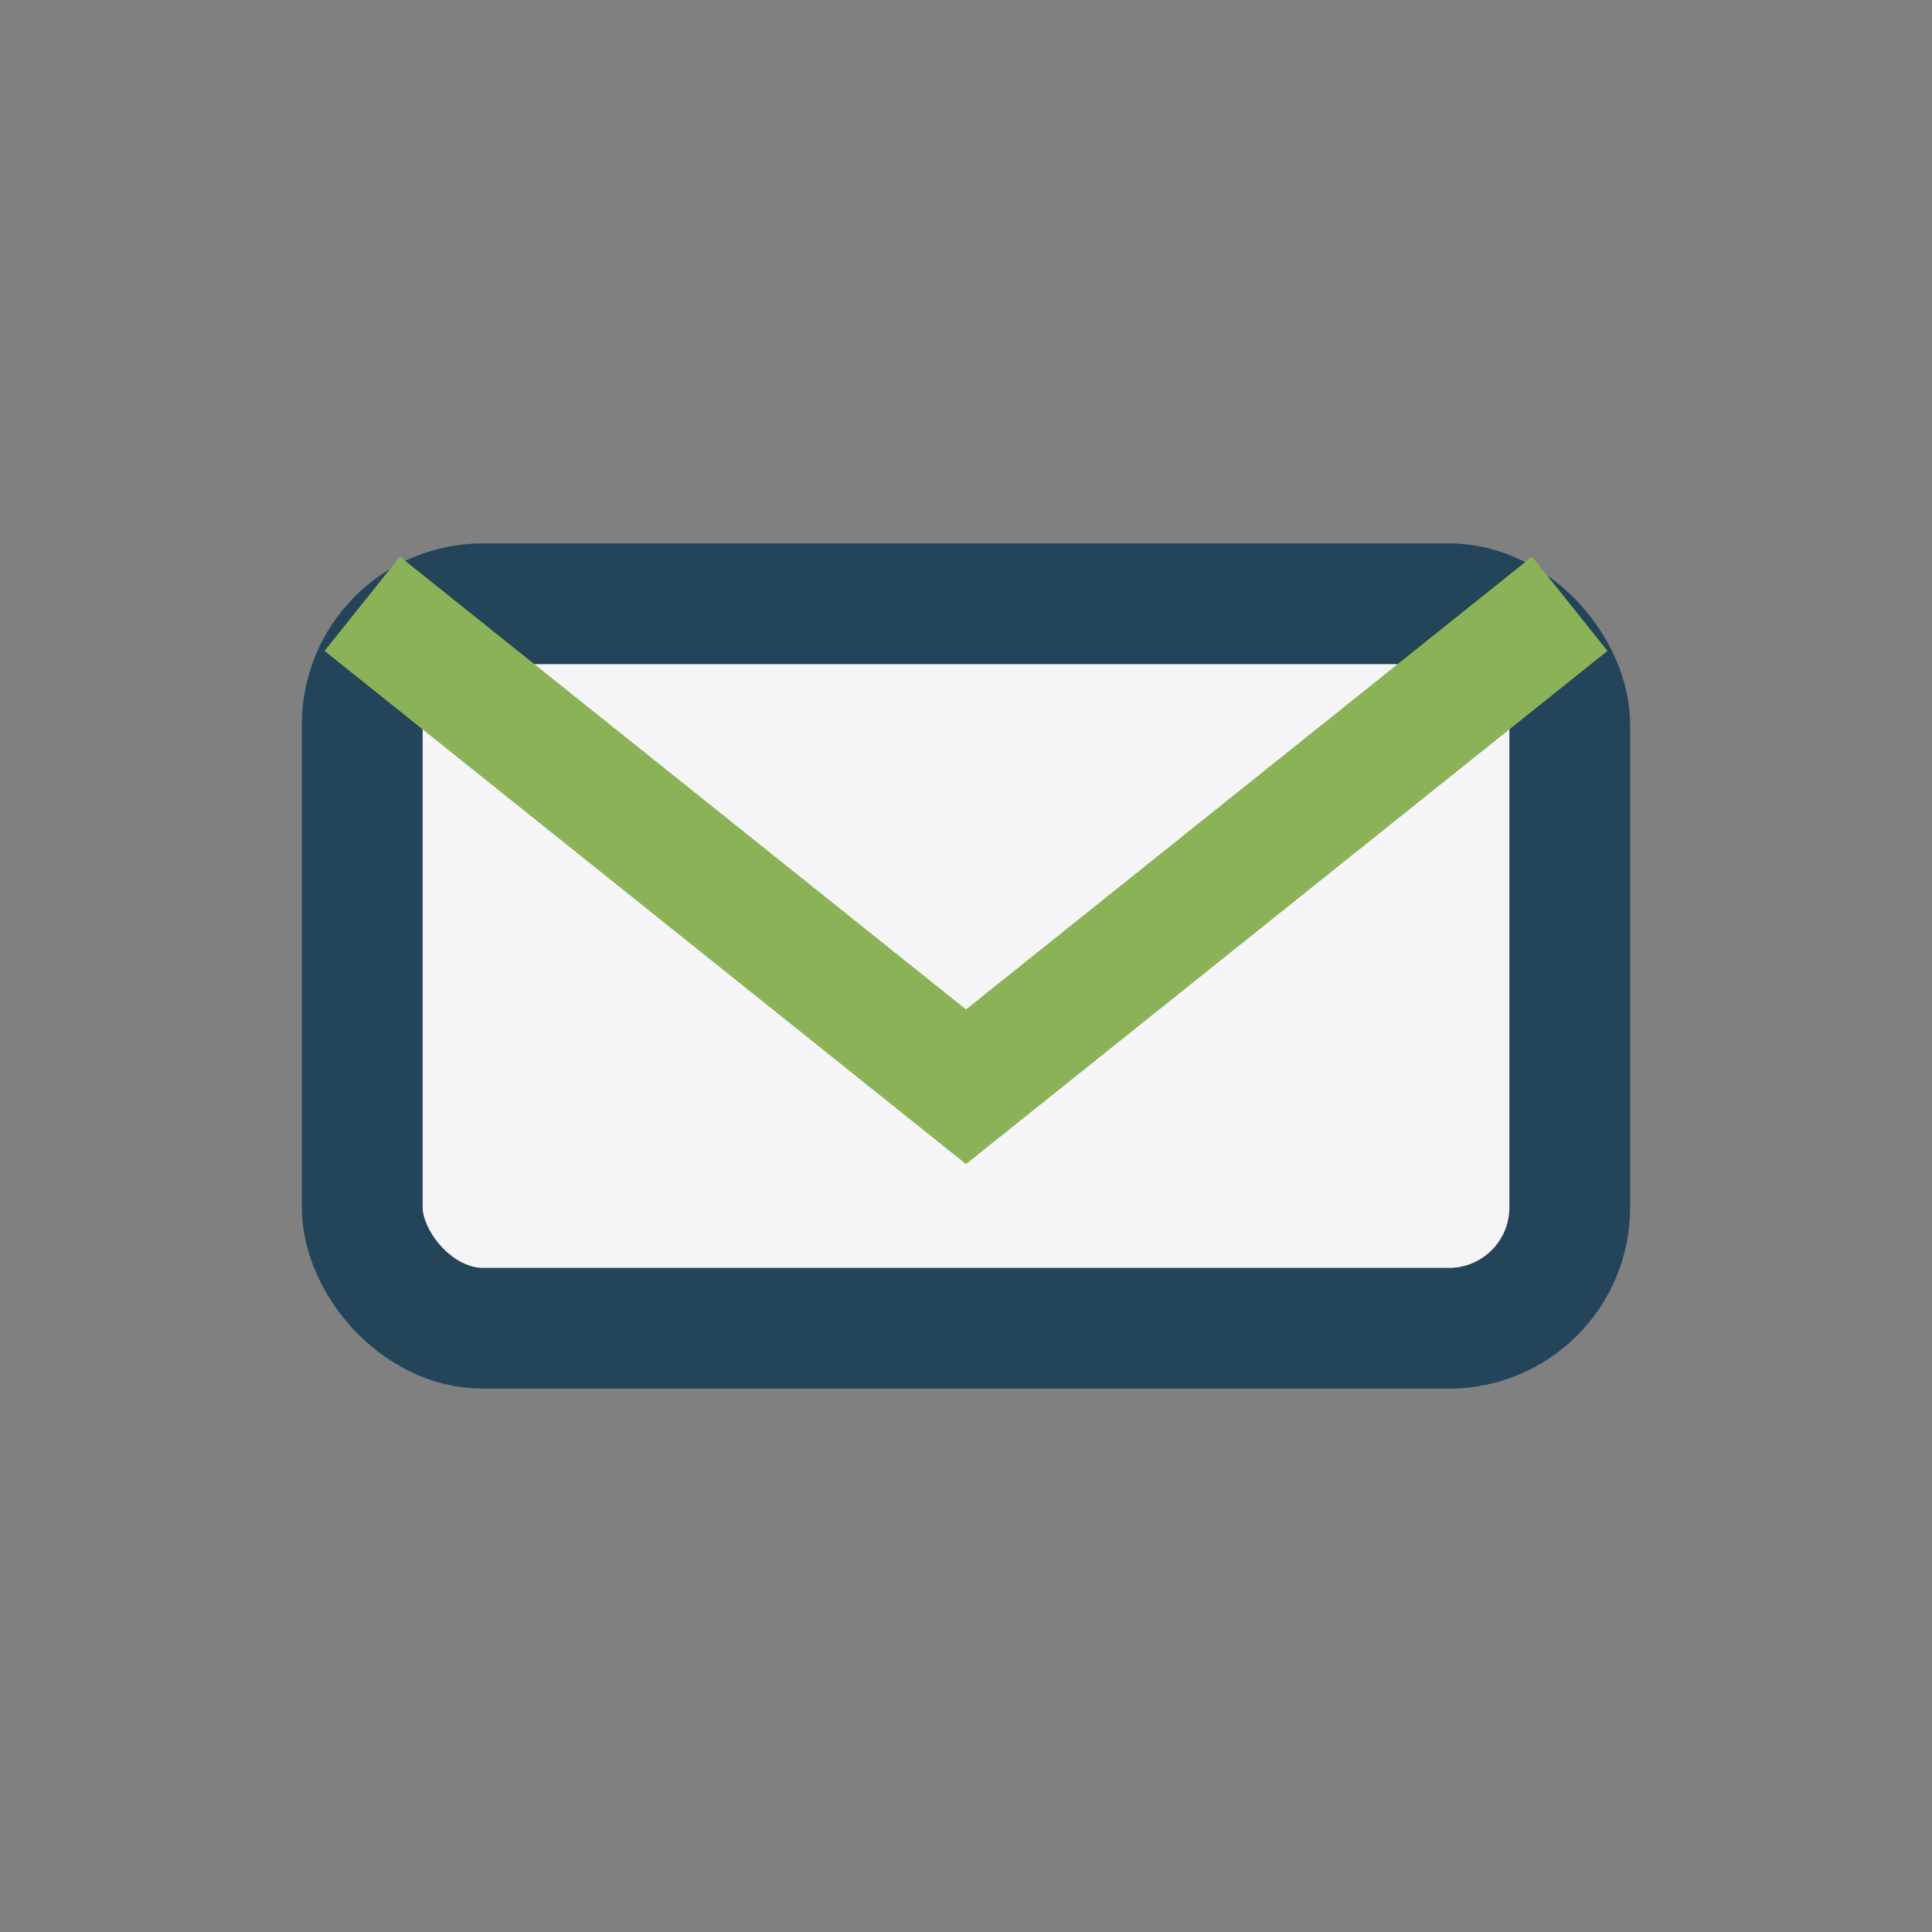
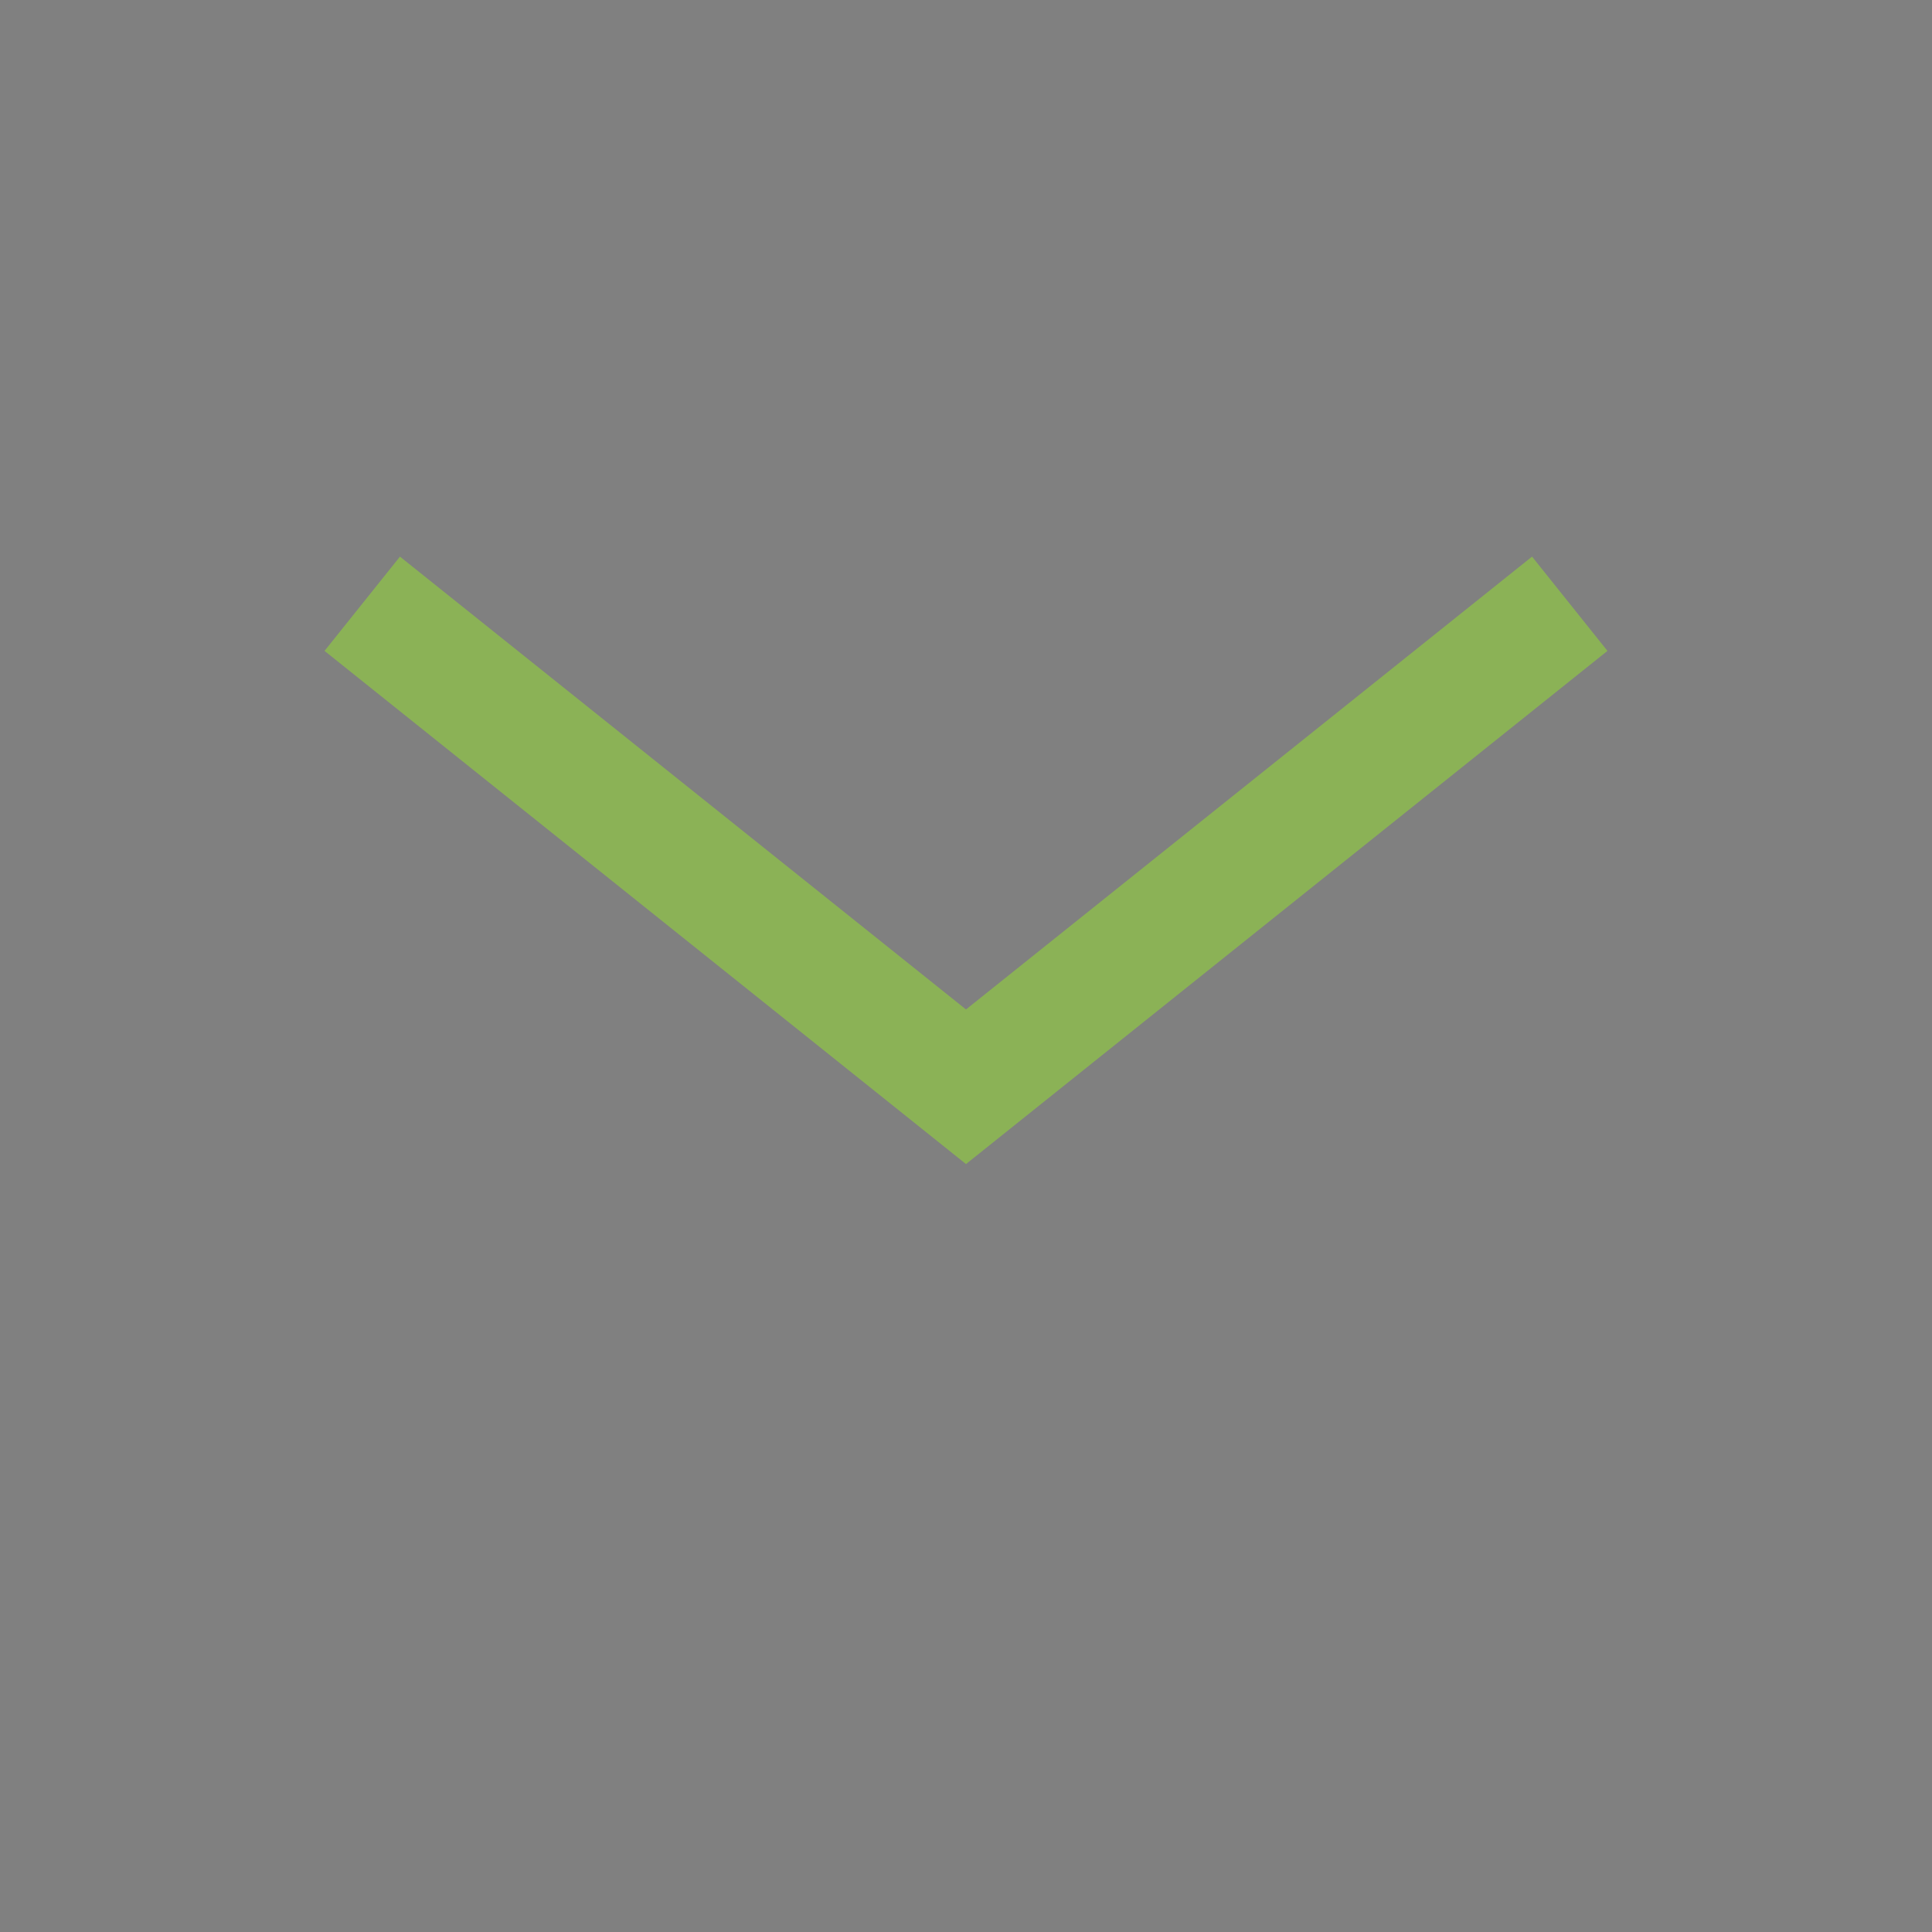
<svg xmlns="http://www.w3.org/2000/svg" width="32" height="32" viewBox="0 0 32 32">
  <rect x="0" y="0" width="32" height="32" fill="#808080" stroke="none" />
-   <rect x="6" y="10" width="20" height="12" rx="2" fill="#F5F5F7" stroke="#24445A" stroke-width="2" />
  <path d="M6 10l10 8 10-8" stroke="#8BB256" stroke-width="2" fill="none" />
</svg>